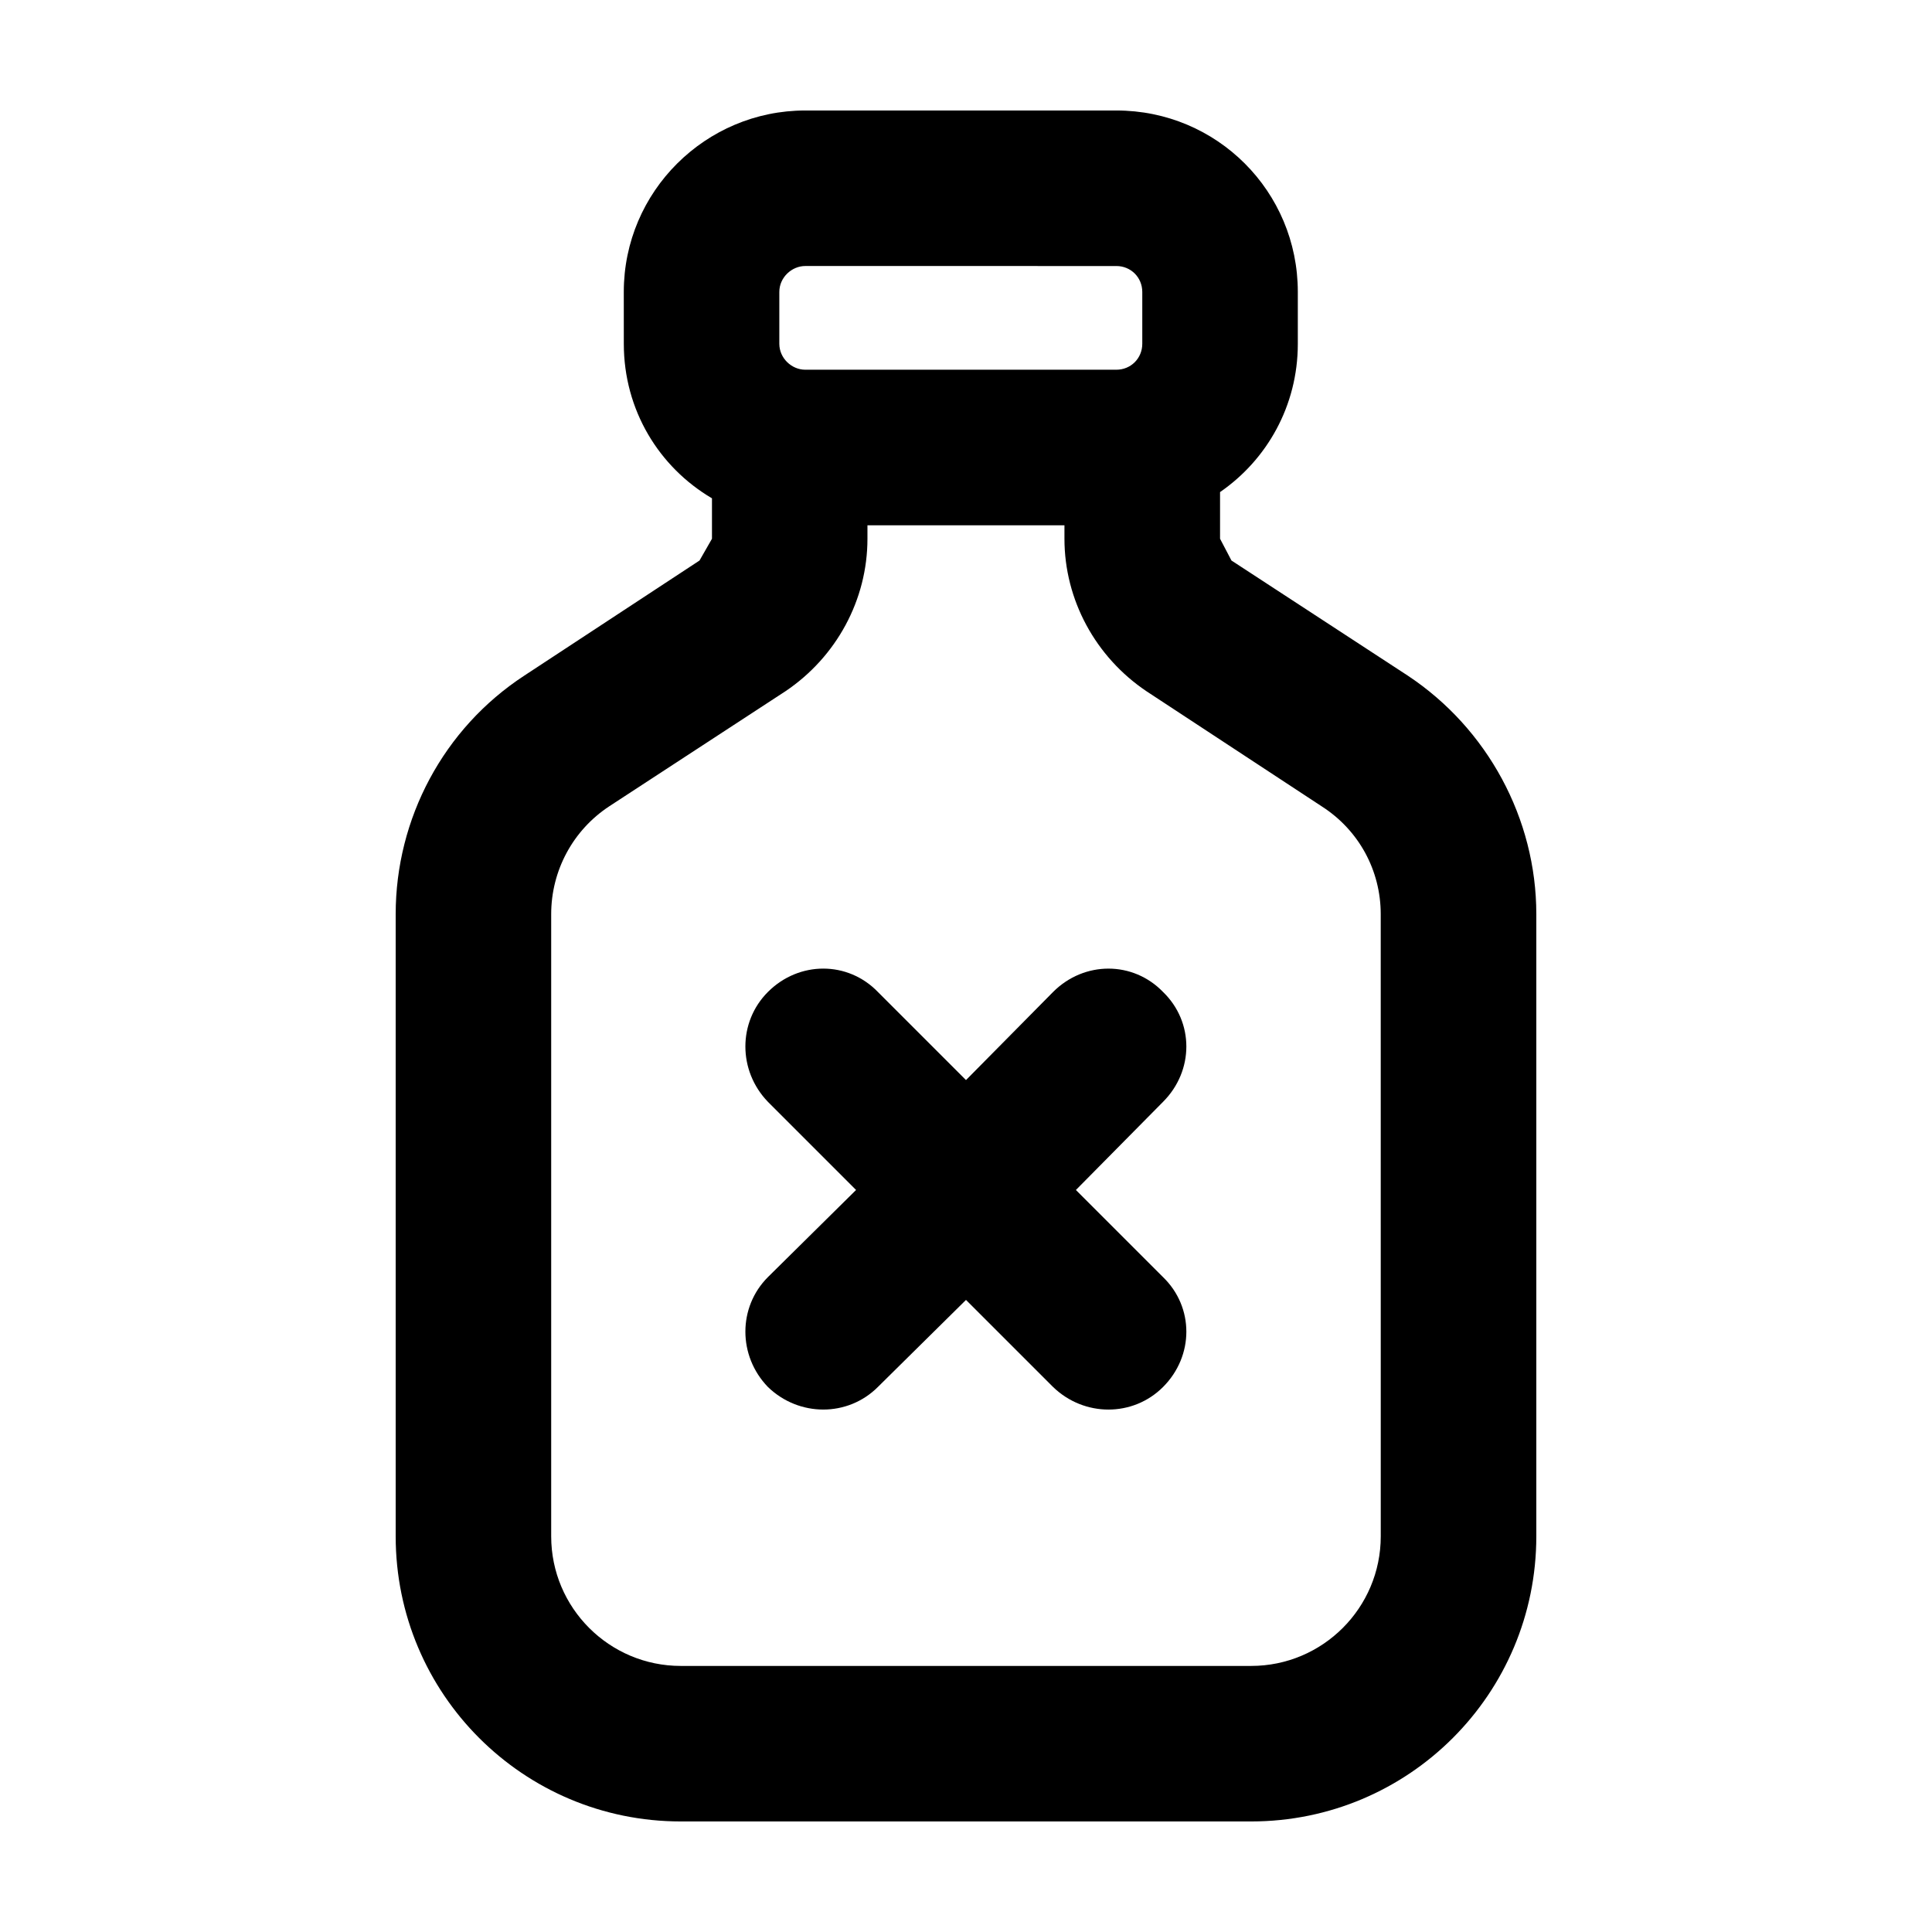
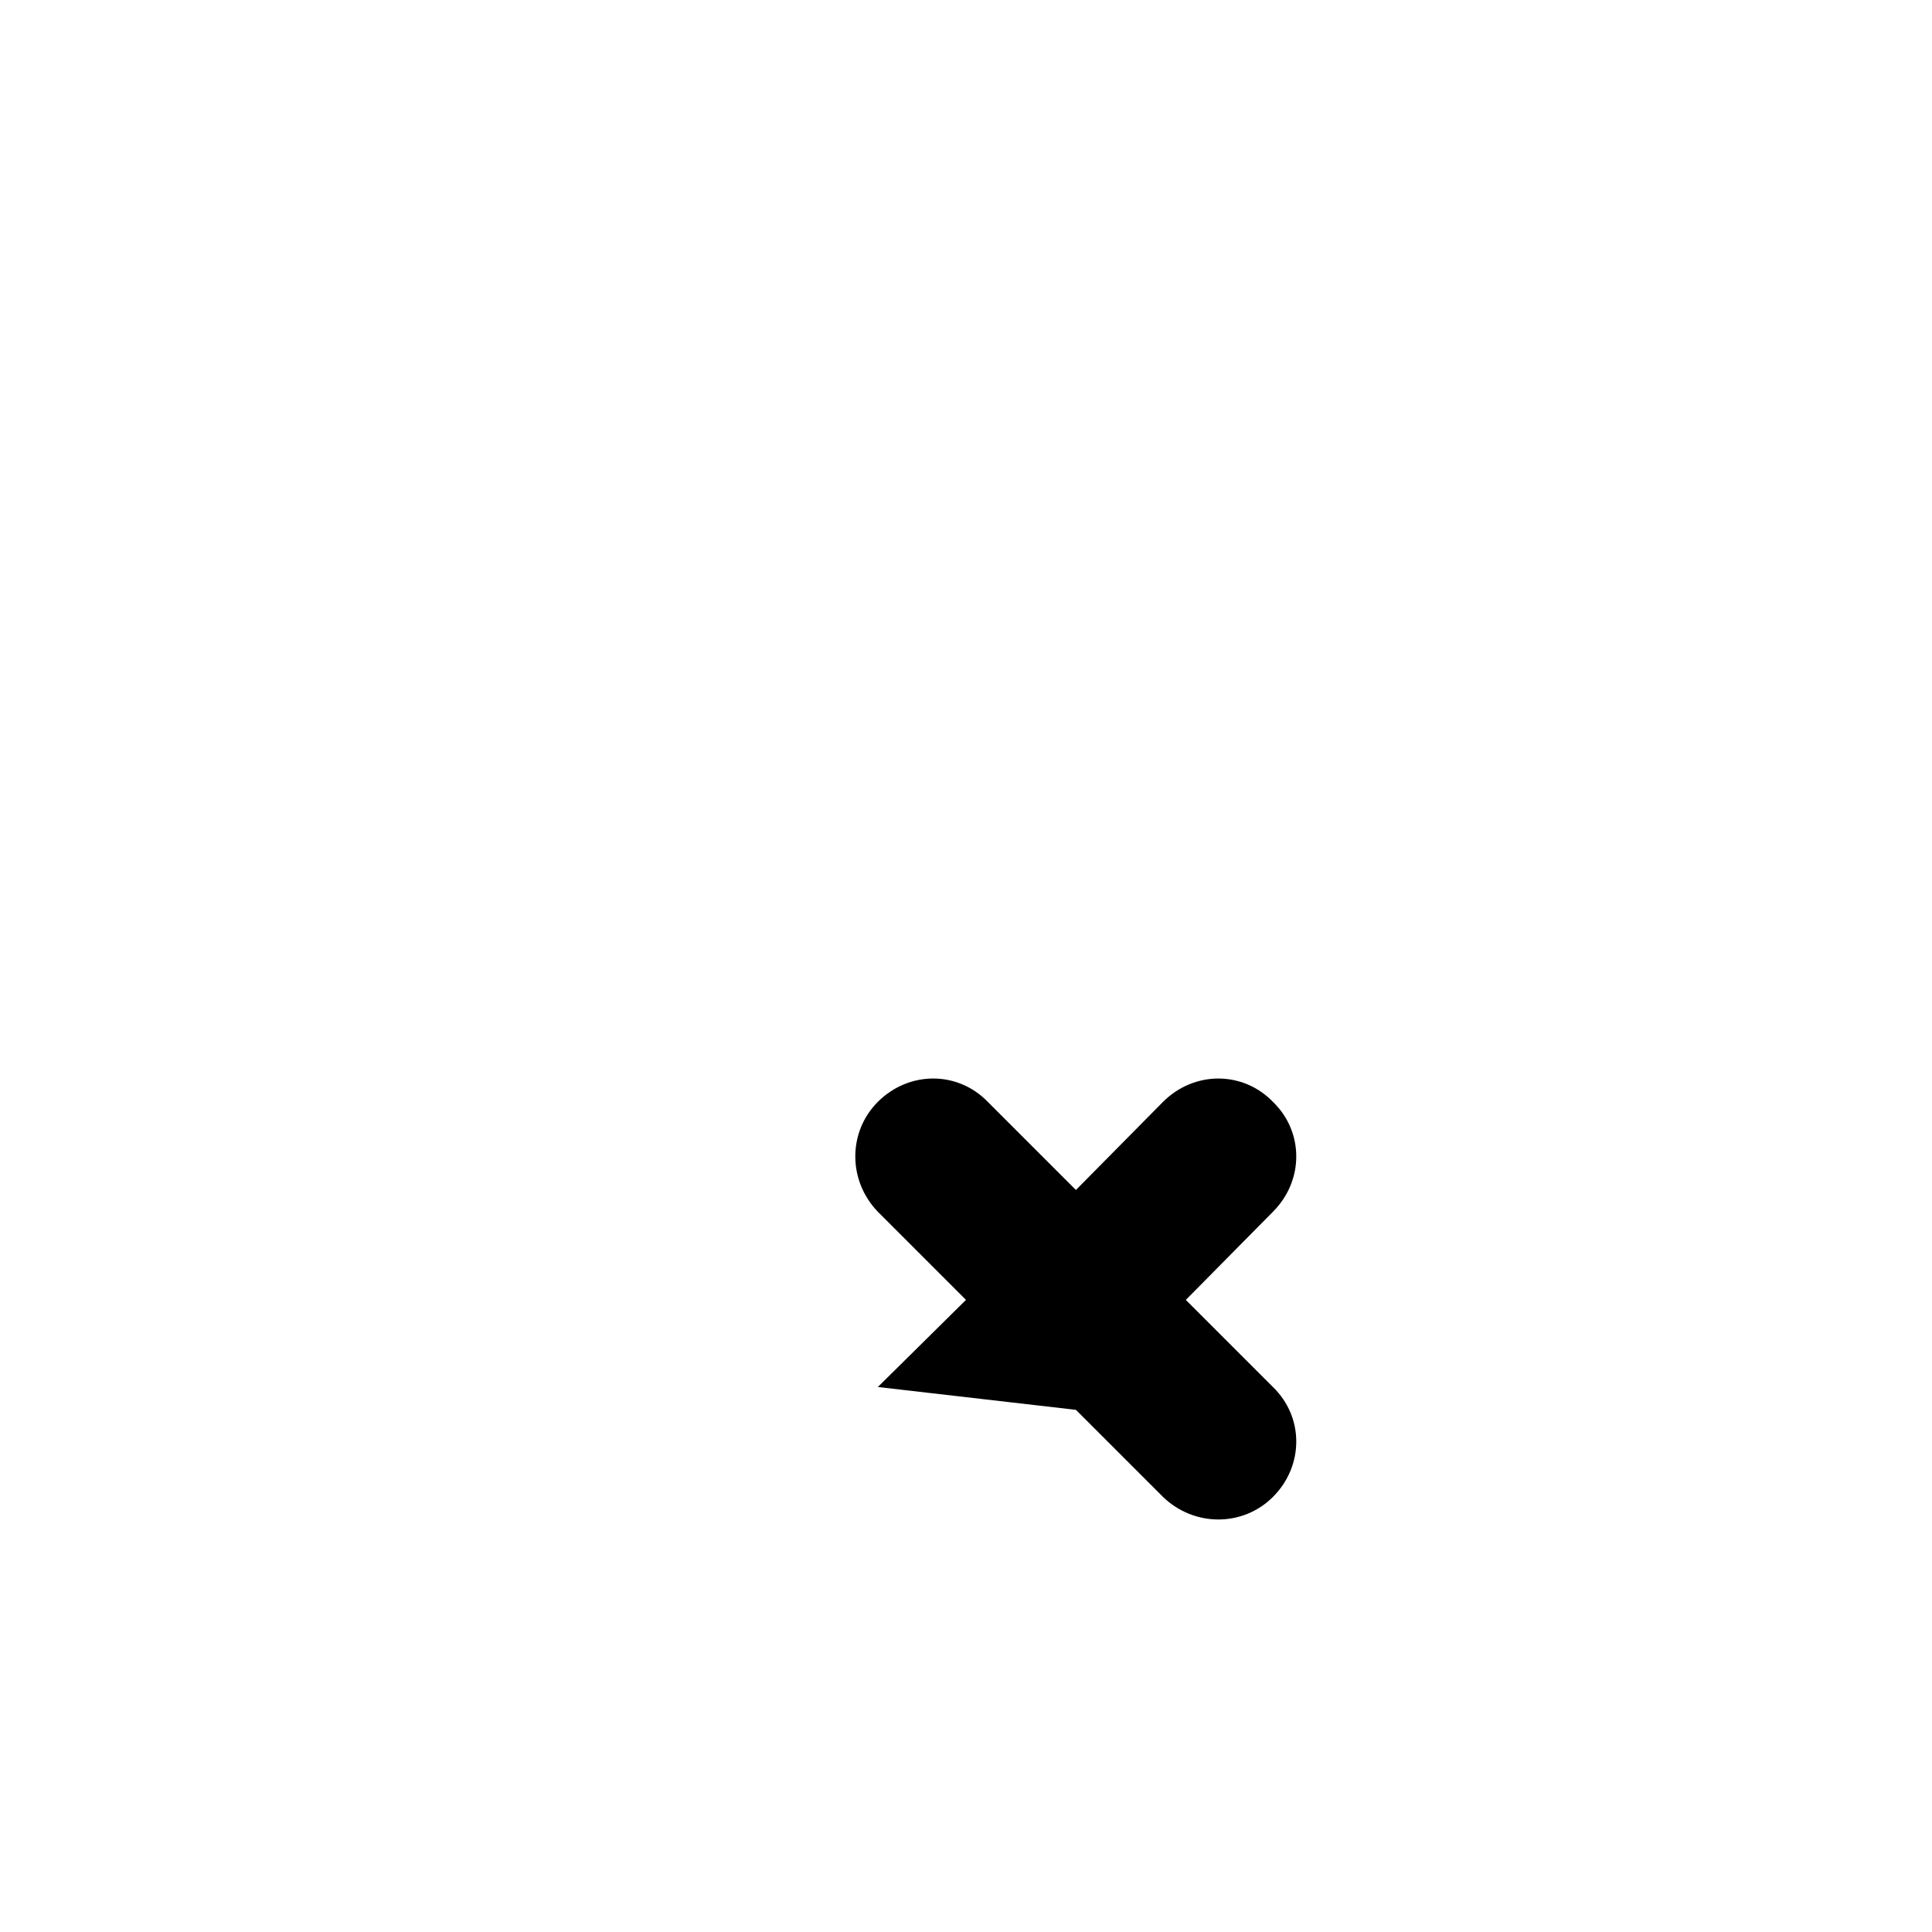
<svg xmlns="http://www.w3.org/2000/svg" fill="#000000" width="800px" height="800px" version="1.1" viewBox="144 144 512 512">
  <g>
-     <path d="m376.64 511.57c-7.969 7.969-20.883 7.969-29.129 0-7.969-8.242-7.969-21.16 0-29.129l23.355-23.086-23.355-23.355c-7.969-8.242-7.969-21.16 0-29.129 8.242-8.242 21.16-8.242 29.129 0l23.359 23.359 23.086-23.355c8.242-8.242 21.16-8.242 29.129 0 8.242 7.969 8.242 20.883 0 29.129l-23.086 23.355 23.086 23.086c8.242 7.969 8.242 20.883 0 29.129-7.969 7.969-20.883 7.969-29.129 0l-23.086-23.082z" />
-     <path d="m357.4 241.98h82.445c3.848 0 6.871-3.023 6.871-6.871v-13.738c0-3.848-3.023-6.871-6.871-6.871l-82.445-0.004c-3.57 0-6.871 3.023-6.871 6.871v13.738c0.004 3.852 3.297 6.875 6.871 6.875zm-48.09-20.613c0-26.648 21.711-48.086 48.09-48.086h82.445c26.656 0 48.09 21.438 48.09 48.09v13.738c0 16.488-8.242 30.777-20.609 39.297v12.367l3.023 5.769 46.719 30.504c21.152 14.016 34.07 37.926 34.07 63.207v164.88c0 41.77-33.801 75.57-75.57 75.57h-151.14c-41.77 0-75.57-33.801-75.57-75.57v-164.88c0-25.281 12.641-49.191 34.078-63.203l46.441-30.504 3.301-5.769v-10.719c-14.016-8.242-23.363-23.359-23.363-40.945zm42.871 105.8-46.719 30.508c-9.617 6.324-15.391 17.039-15.391 28.582v164.88c0 18.965 15.391 34.352 34.352 34.352h151.14c18.965 0 34.352-15.391 34.352-34.352l-0.008-164.88c0-11.543-5.769-22.258-15.664-28.582l-46.441-30.504c-13.469-9.07-21.711-24.184-21.711-40.395v-3.57h-52.207v3.57c0 16.211-8.242 31.328-21.707 40.395z" />
+     <path d="m376.64 511.57l23.355-23.086-23.355-23.355c-7.969-8.242-7.969-21.16 0-29.129 8.242-8.242 21.16-8.242 29.129 0l23.359 23.359 23.086-23.355c8.242-8.242 21.16-8.242 29.129 0 8.242 7.969 8.242 20.883 0 29.129l-23.086 23.355 23.086 23.086c8.242 7.969 8.242 20.883 0 29.129-7.969 7.969-20.883 7.969-29.129 0l-23.086-23.082z" />
  </g>
</svg>